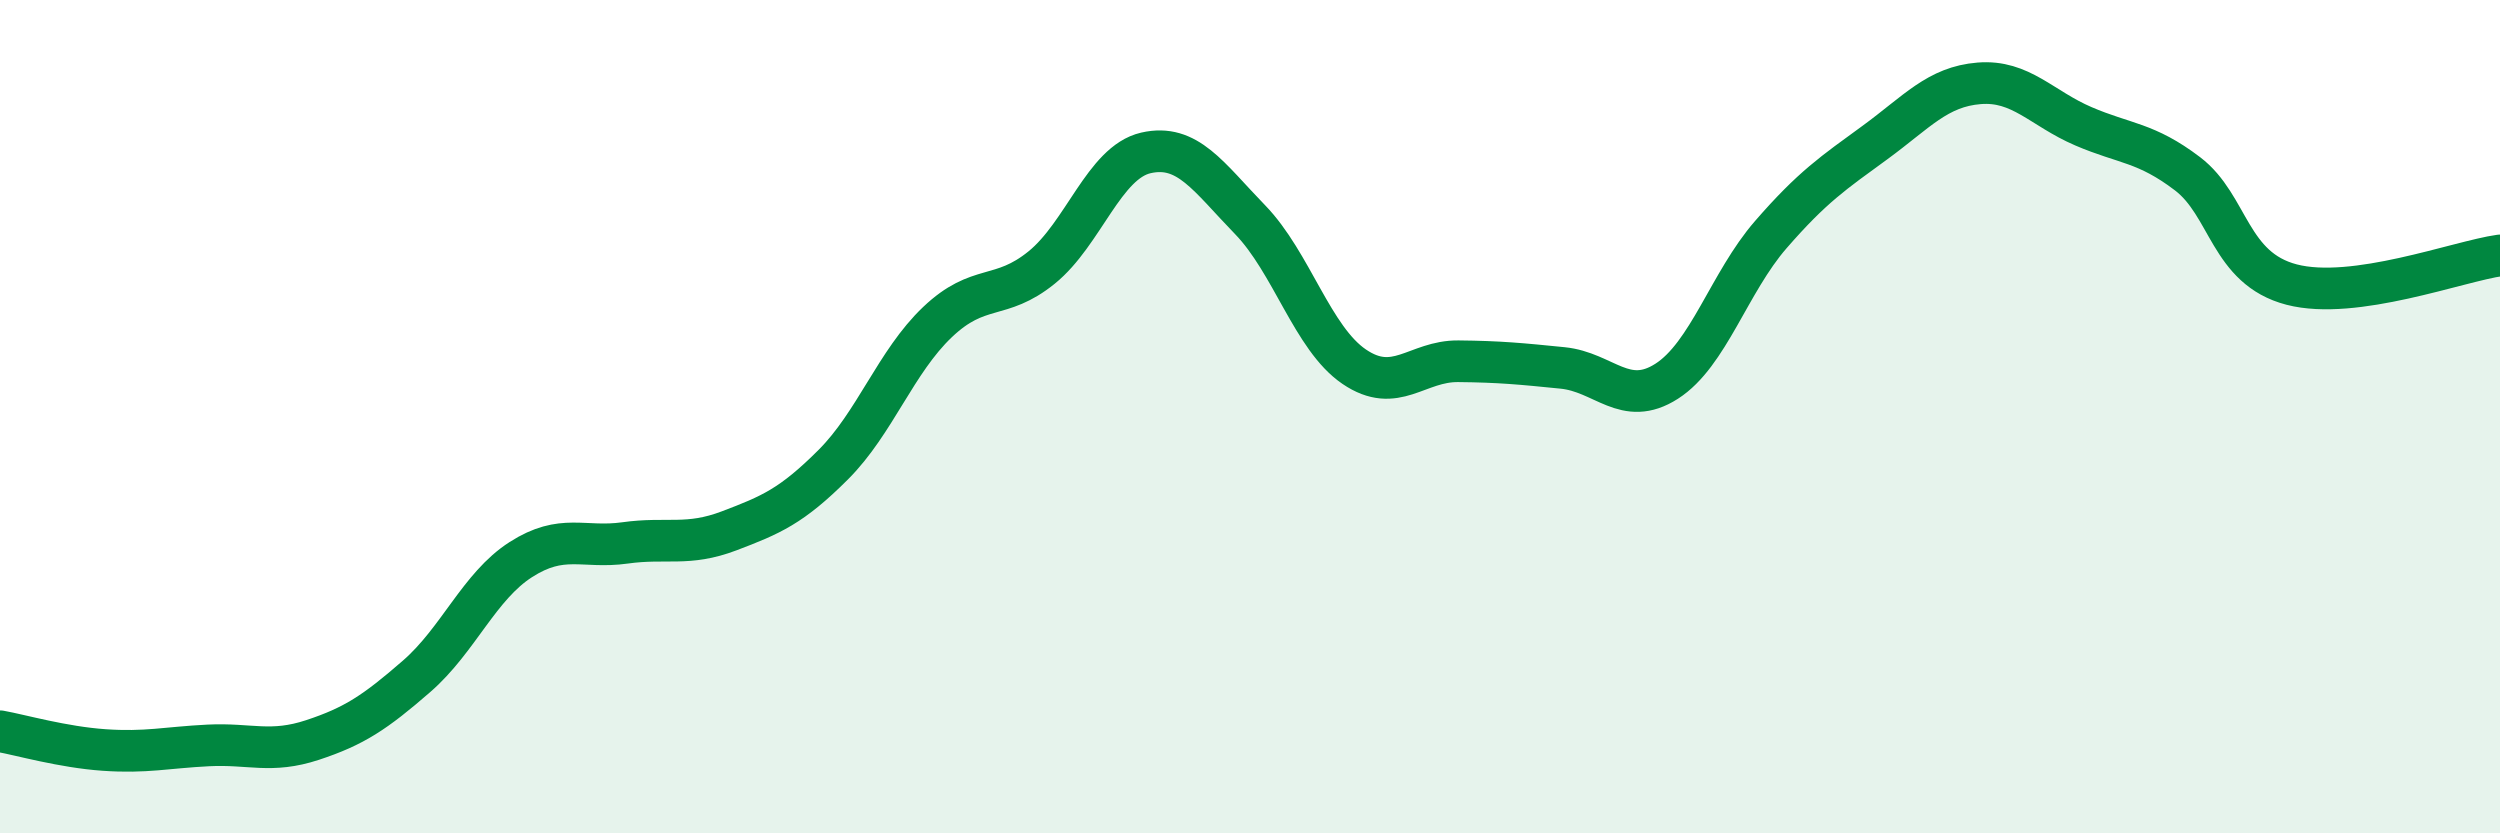
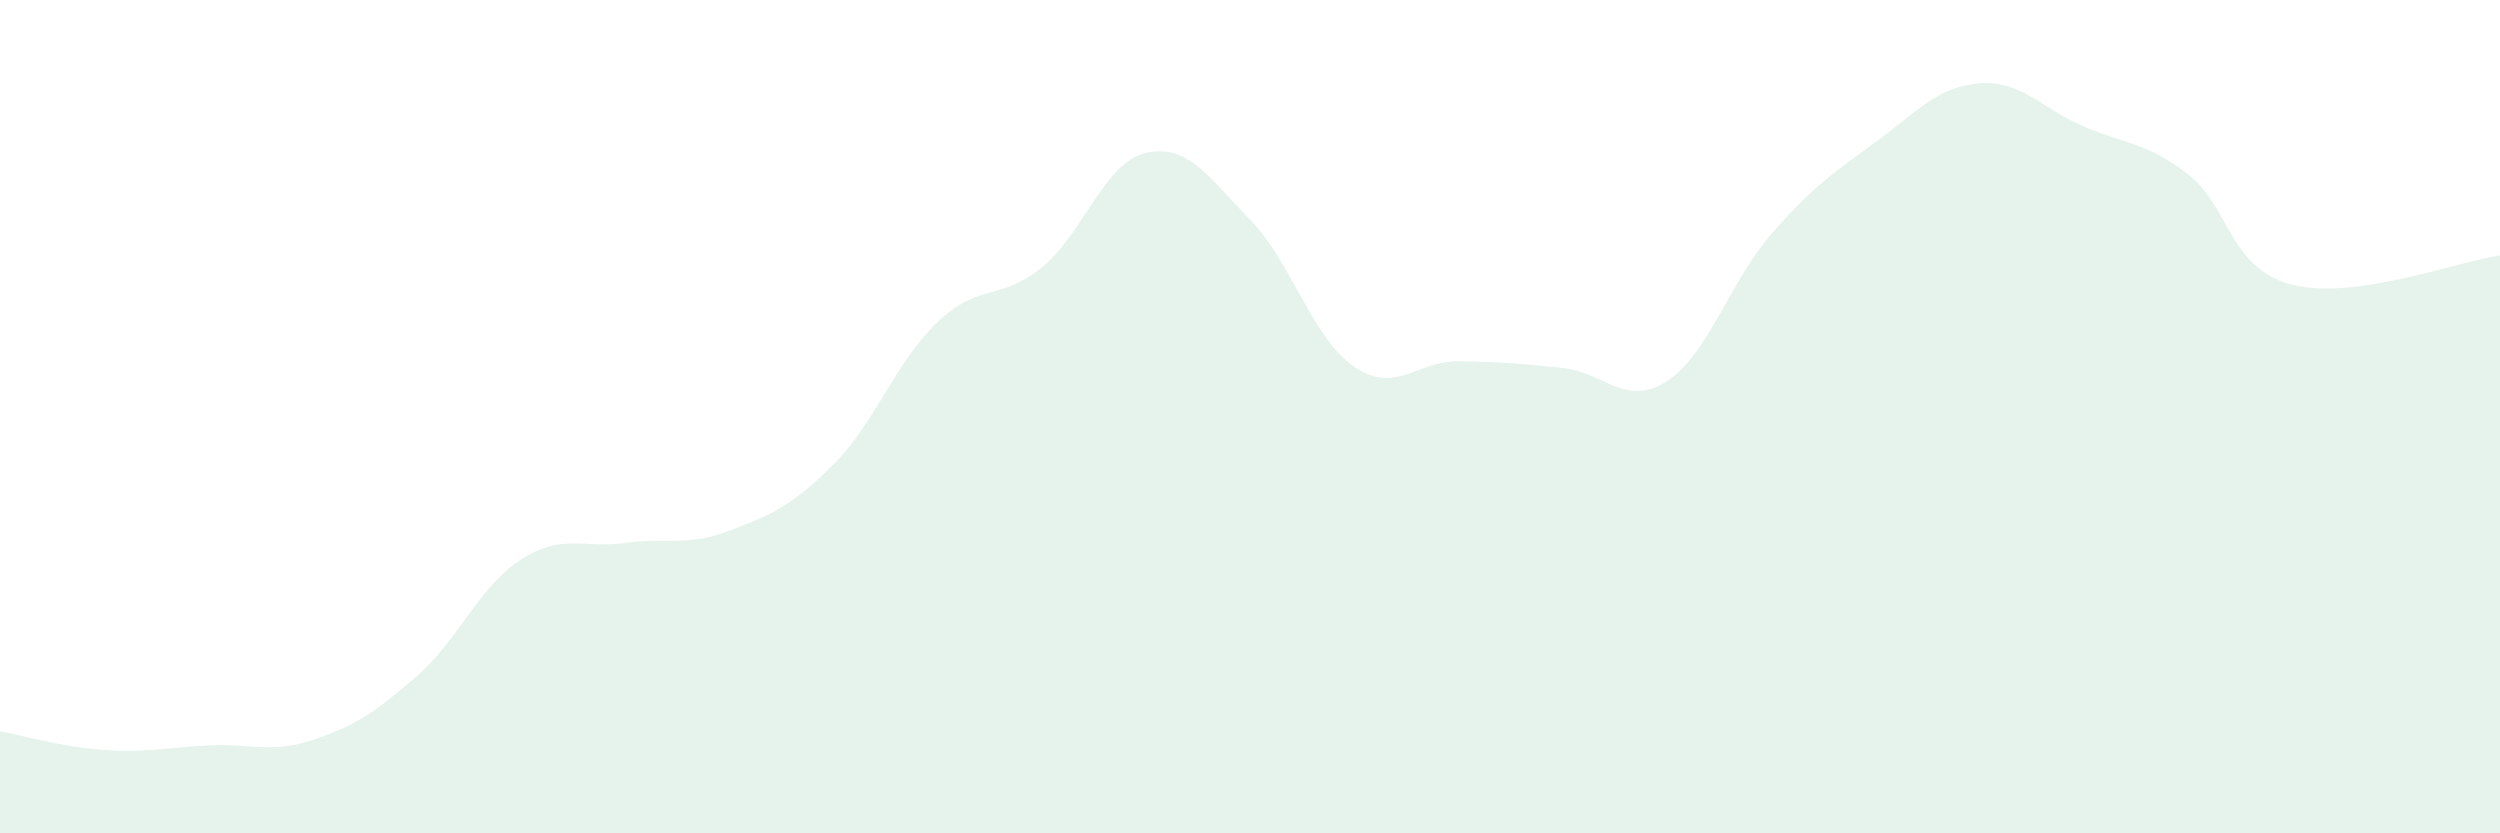
<svg xmlns="http://www.w3.org/2000/svg" width="60" height="20" viewBox="0 0 60 20">
  <path d="M 0,17.55 C 0.5,17.64 1.5,17.93 2.5,18 C 3.5,18.07 4,17.94 5,17.89 C 6,17.84 6.5,18.09 7.5,17.76 C 8.5,17.43 9,17.1 10,16.23 C 11,15.36 11.5,14.07 12.5,13.43 C 13.5,12.79 14,13.17 15,13.03 C 16,12.89 16.5,13.12 17.5,12.74 C 18.5,12.36 19,12.15 20,11.15 C 21,10.15 21.5,8.68 22.5,7.73 C 23.5,6.78 24,7.23 25,6.42 C 26,5.61 26.5,3.9 27.5,3.67 C 28.5,3.44 29,4.24 30,5.27 C 31,6.3 31.5,8.12 32.5,8.8 C 33.5,9.48 34,8.66 35,8.67 C 36,8.68 36.5,8.73 37.5,8.83 C 38.5,8.93 39,9.79 40,9.15 C 41,8.51 41.5,6.78 42.5,5.63 C 43.5,4.48 44,4.15 45,3.42 C 46,2.69 46.5,2.08 47.5,2 C 48.5,1.92 49,2.6 50,3.03 C 51,3.46 51.5,3.41 52.5,4.17 C 53.5,4.93 53.5,6.44 55,6.83 C 56.5,7.22 59,6.27 60,6.13L60 20L0 20Z" fill="#008740" opacity="0.1" stroke-linecap="round" stroke-linejoin="round" />
-   <path d="M 0,17.55 C 0.5,17.64 1.5,17.93 2.5,18 C 3.5,18.07 4,17.94 5,17.89 C 6,17.84 6.5,18.09 7.5,17.76 C 8.5,17.43 9,17.1 10,16.23 C 11,15.36 11.5,14.07 12.5,13.43 C 13.5,12.79 14,13.17 15,13.03 C 16,12.89 16.5,13.12 17.5,12.74 C 18.5,12.36 19,12.15 20,11.15 C 21,10.15 21.5,8.68 22.5,7.73 C 23.5,6.78 24,7.23 25,6.42 C 26,5.61 26.5,3.9 27.5,3.67 C 28.5,3.44 29,4.24 30,5.27 C 31,6.3 31.5,8.12 32.5,8.8 C 33.5,9.48 34,8.66 35,8.67 C 36,8.68 36.5,8.73 37.5,8.83 C 38.5,8.93 39,9.79 40,9.15 C 41,8.51 41.5,6.78 42.5,5.63 C 43.5,4.48 44,4.15 45,3.42 C 46,2.69 46.5,2.08 47.5,2 C 48.5,1.92 49,2.6 50,3.03 C 51,3.46 51.5,3.41 52.5,4.17 C 53.5,4.93 53.5,6.44 55,6.83 C 56.5,7.22 59,6.27 60,6.13" stroke="#008740" stroke-width="1" fill="none" stroke-linecap="round" stroke-linejoin="round" />
</svg>